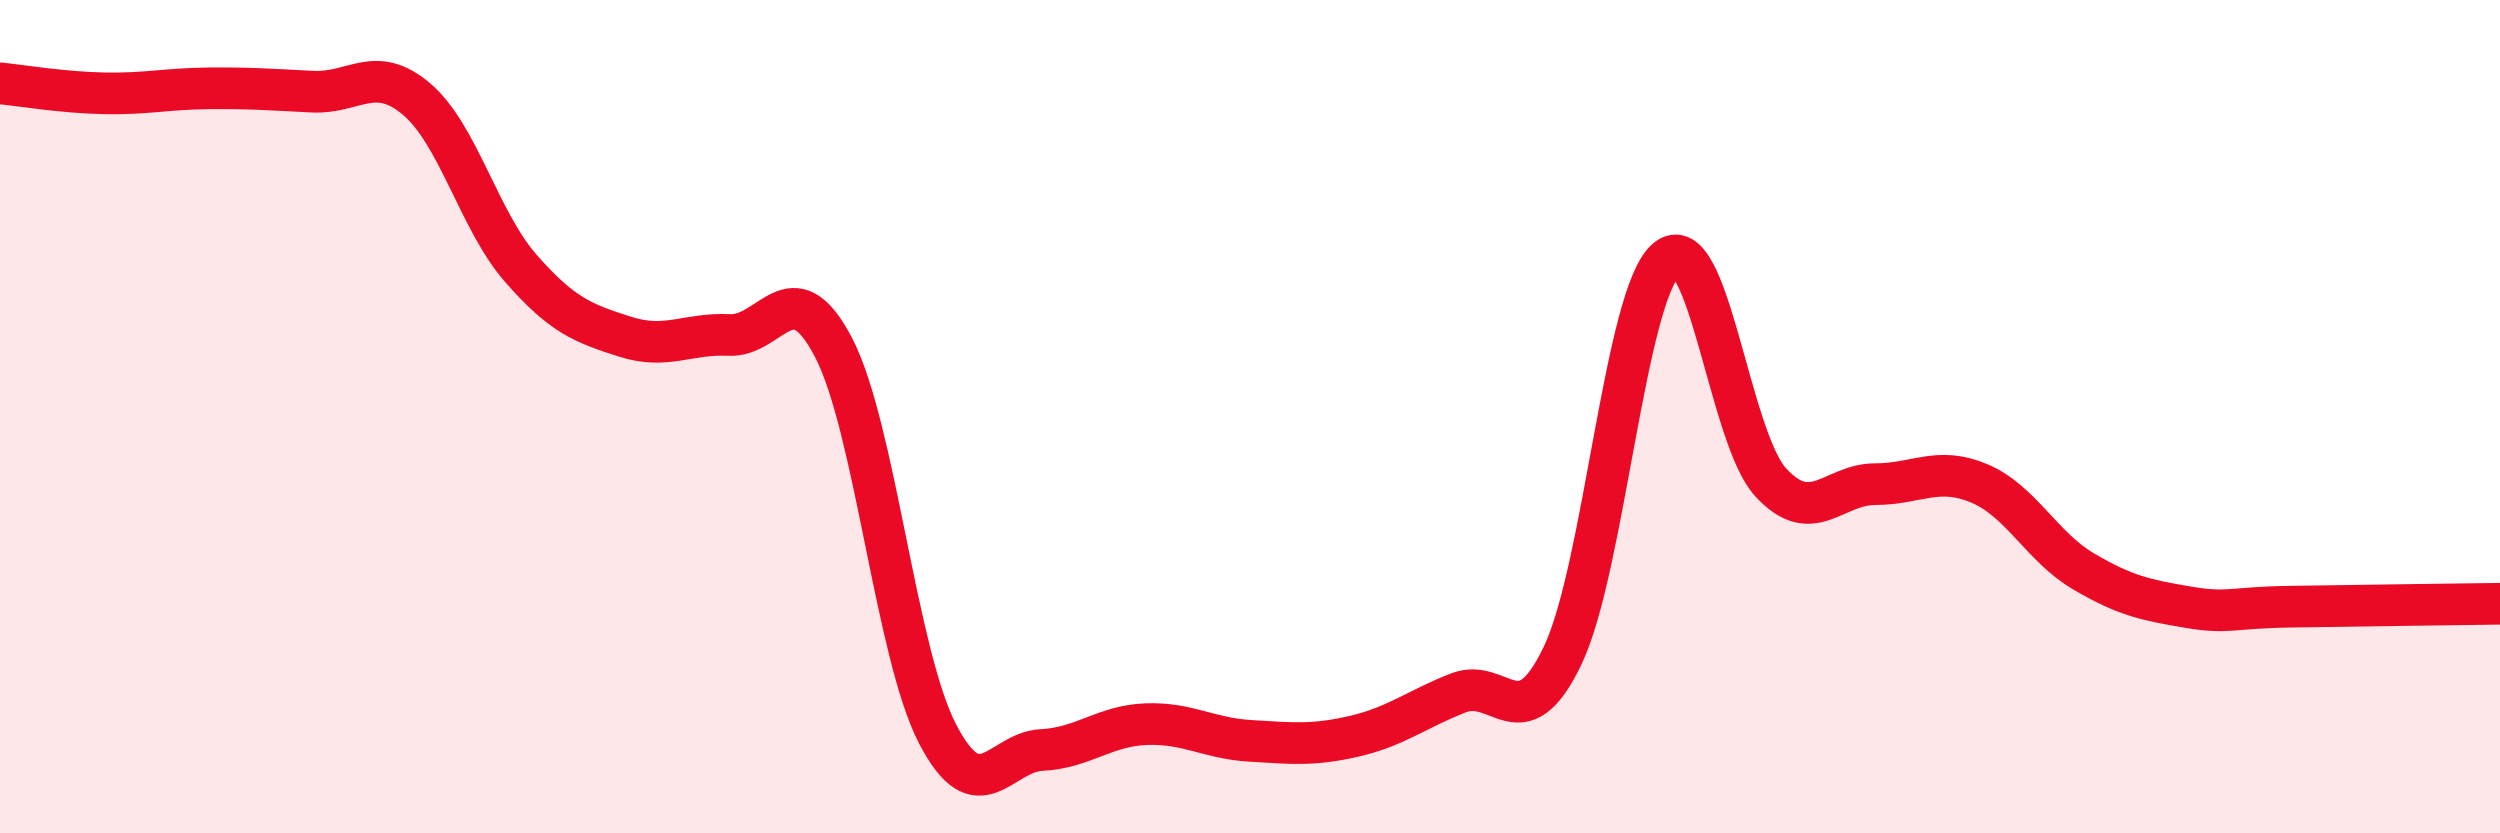
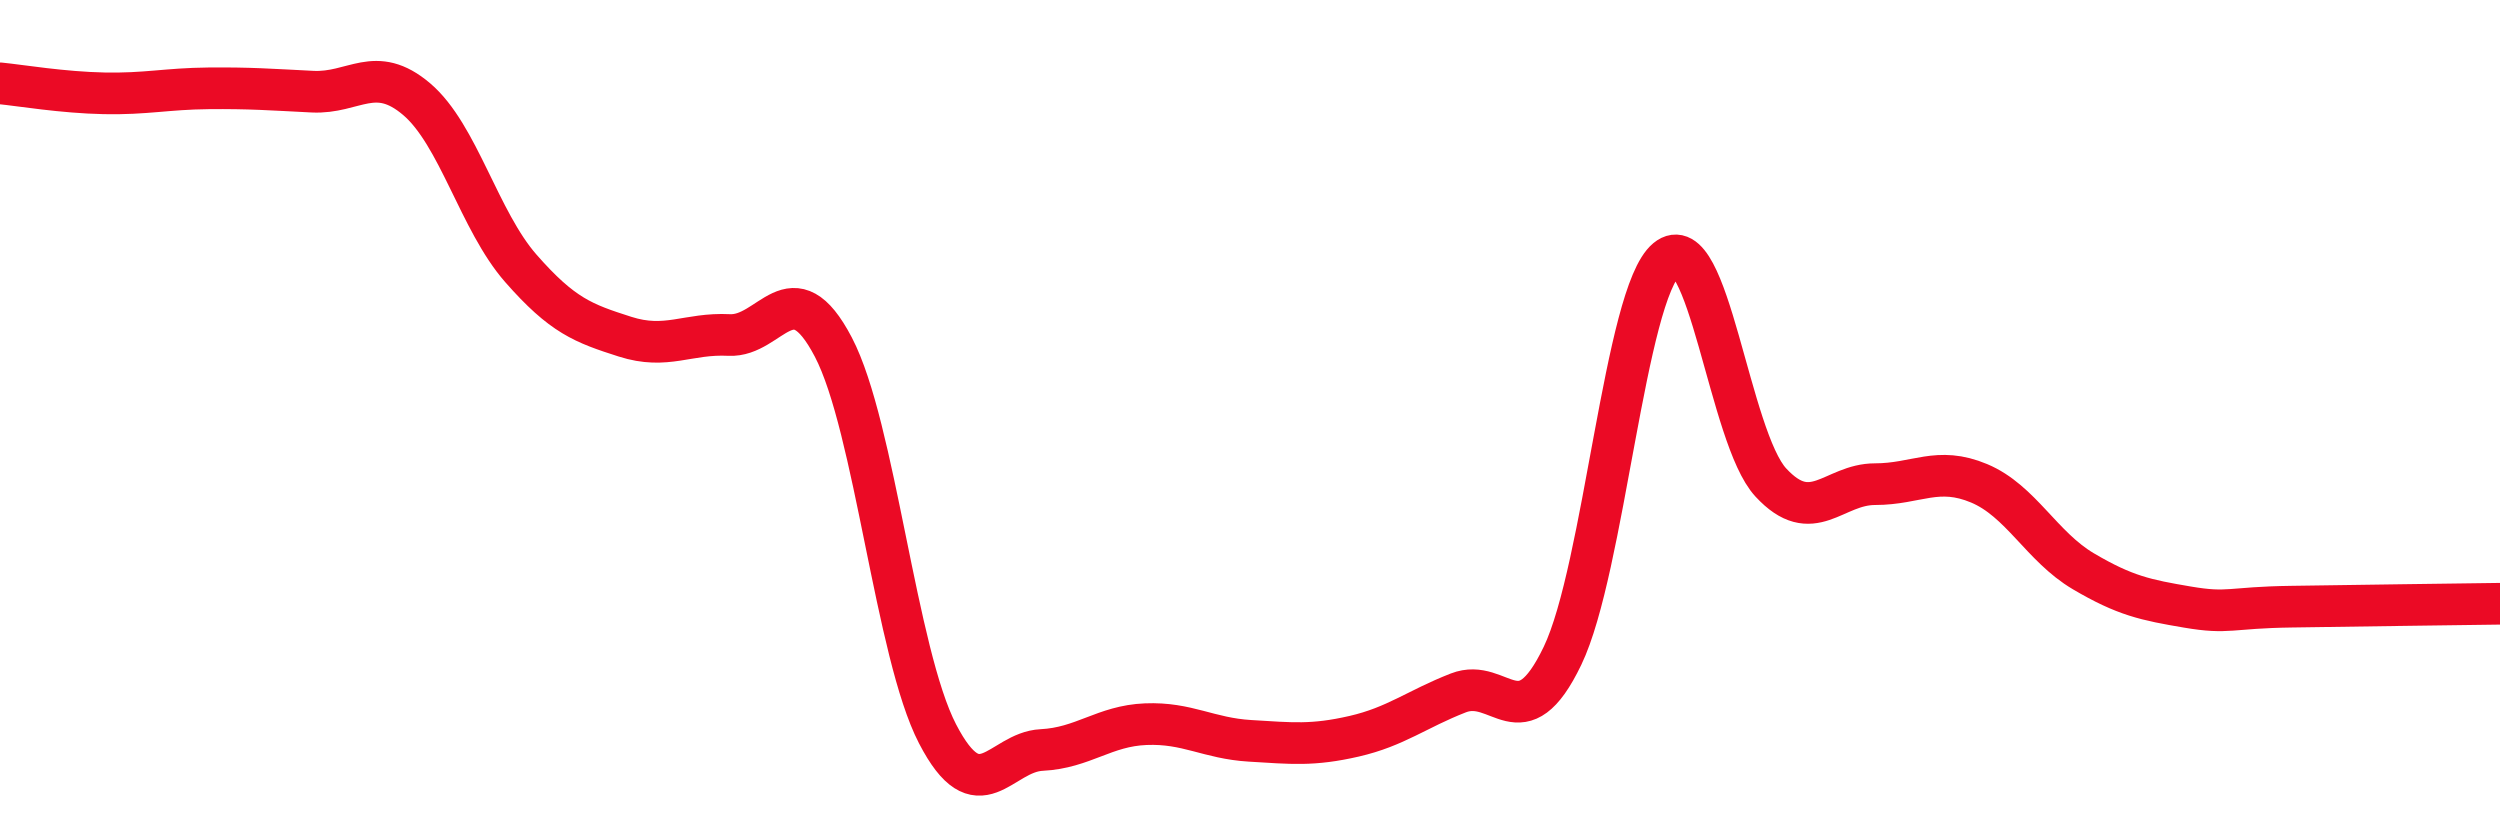
<svg xmlns="http://www.w3.org/2000/svg" width="60" height="20" viewBox="0 0 60 20">
-   <path d="M 0,2 C 0.5,2.05 1.5,2.22 2.5,2.24 C 3.5,2.26 4,2.13 5,2.12 C 6,2.11 6.5,2.15 7.5,2.2 C 8.5,2.25 9,1.53 10,2.38 C 11,3.23 11.5,5.3 12.5,6.44 C 13.5,7.58 14,7.76 15,8.08 C 16,8.4 16.5,7.99 17.5,8.04 C 18.5,8.09 19,6.42 20,8.33 C 21,10.24 21.5,15.68 22.5,17.61 C 23.5,19.54 24,18.05 25,18 C 26,17.95 26.5,17.42 27.5,17.38 C 28.5,17.34 29,17.72 30,17.78 C 31,17.84 31.5,17.9 32.5,17.67 C 33.5,17.44 34,17.02 35,16.63 C 36,16.24 36.5,17.82 37.5,15.74 C 38.5,13.66 39,7.05 40,6.22 C 41,5.39 41.5,10.5 42.5,11.58 C 43.5,12.66 44,11.62 45,11.62 C 46,11.62 46.5,11.18 47.5,11.6 C 48.5,12.02 49,13.12 50,13.71 C 51,14.3 51.5,14.4 52.5,14.57 C 53.5,14.74 53.5,14.58 55,14.56 C 56.5,14.54 59,14.5 60,14.49L60 20L0 20Z" fill="#EB0A25" opacity="0.1" stroke-linecap="round" stroke-linejoin="round" />
  <path d="M 0,2 C 0.5,2.05 1.5,2.22 2.5,2.24 C 3.5,2.26 4,2.13 5,2.12 C 6,2.11 6.5,2.15 7.5,2.2 C 8.5,2.25 9,1.53 10,2.38 C 11,3.23 11.5,5.3 12.5,6.44 C 13.5,7.58 14,7.76 15,8.08 C 16,8.4 16.5,7.99 17.5,8.04 C 18.5,8.09 19,6.42 20,8.33 C 21,10.24 21.5,15.68 22.5,17.61 C 23.5,19.54 24,18.05 25,18 C 26,17.95 26.5,17.42 27.5,17.38 C 28.5,17.34 29,17.72 30,17.78 C 31,17.84 31.5,17.9 32.5,17.67 C 33.5,17.44 34,17.02 35,16.63 C 36,16.24 36.5,17.82 37.5,15.74 C 38.5,13.66 39,7.05 40,6.22 C 41,5.39 41.5,10.5 42.5,11.58 C 43.5,12.66 44,11.62 45,11.62 C 46,11.62 46.5,11.18 47.5,11.6 C 48.5,12.02 49,13.12 50,13.71 C 51,14.3 51.5,14.4 52.5,14.57 C 53.5,14.74 53.5,14.58 55,14.56 C 56.5,14.54 59,14.5 60,14.49" stroke="#EB0A25" stroke-width="1" fill="none" stroke-linecap="round" stroke-linejoin="round" />
</svg>